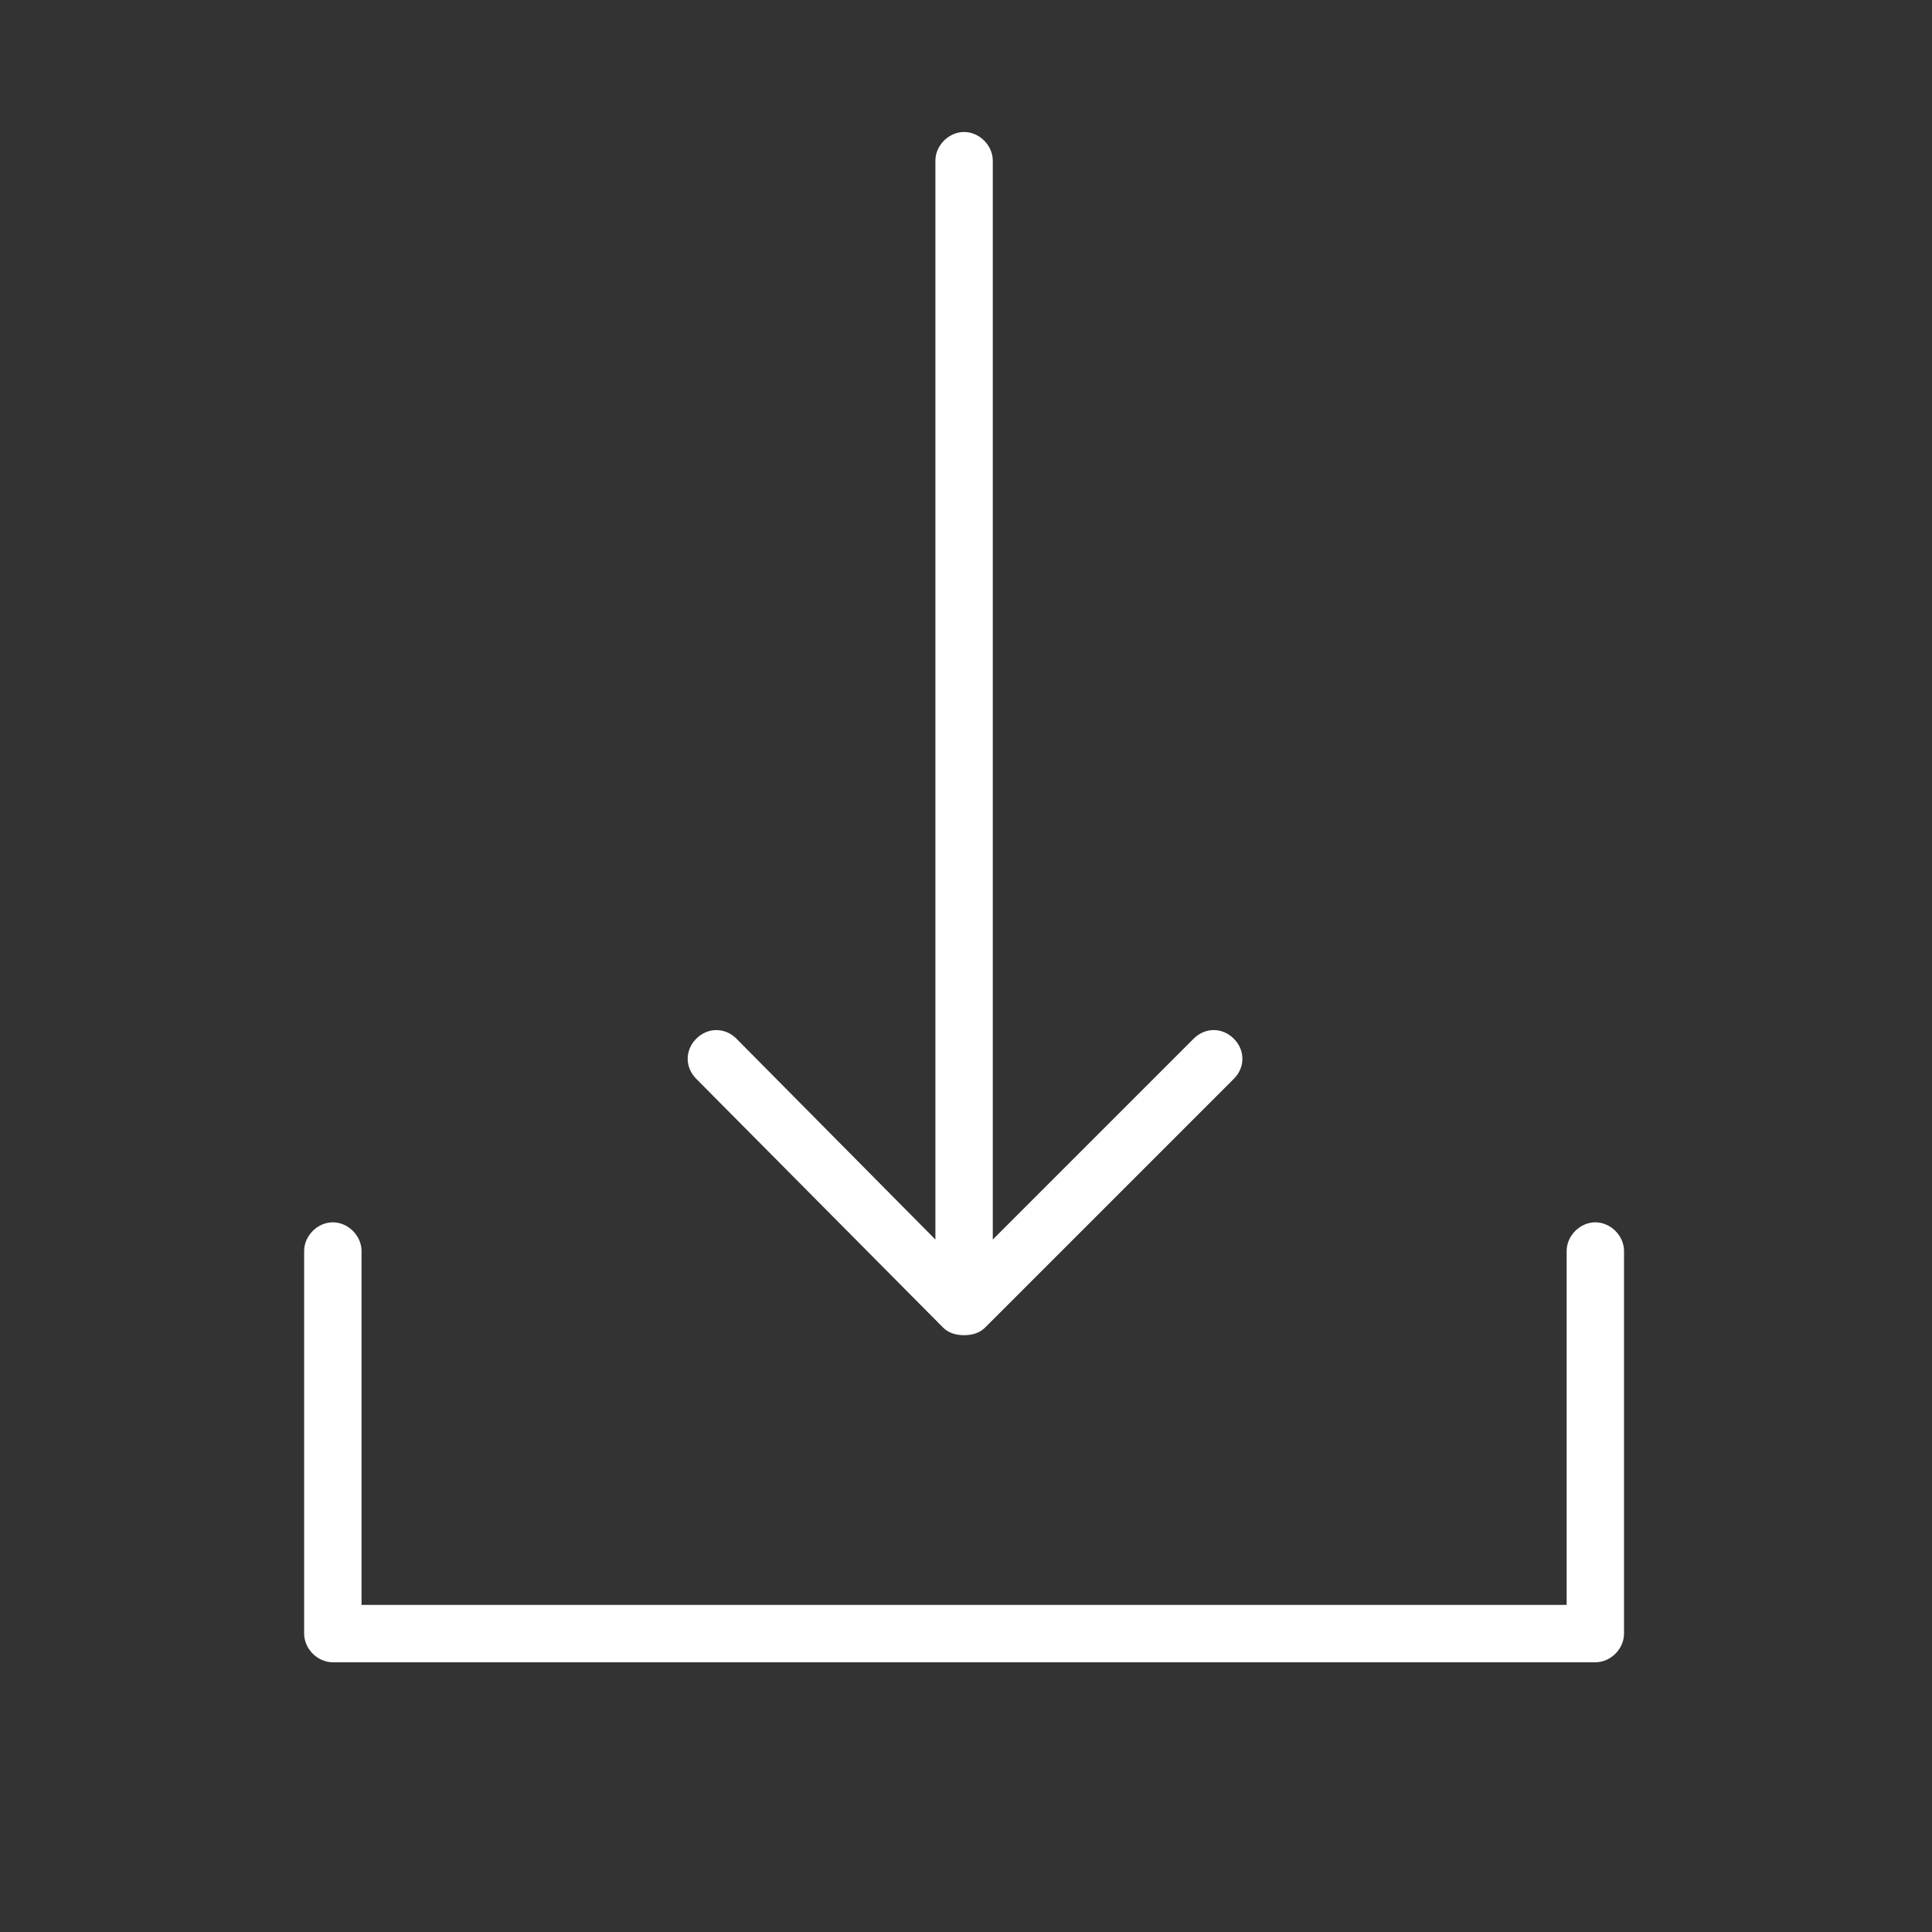
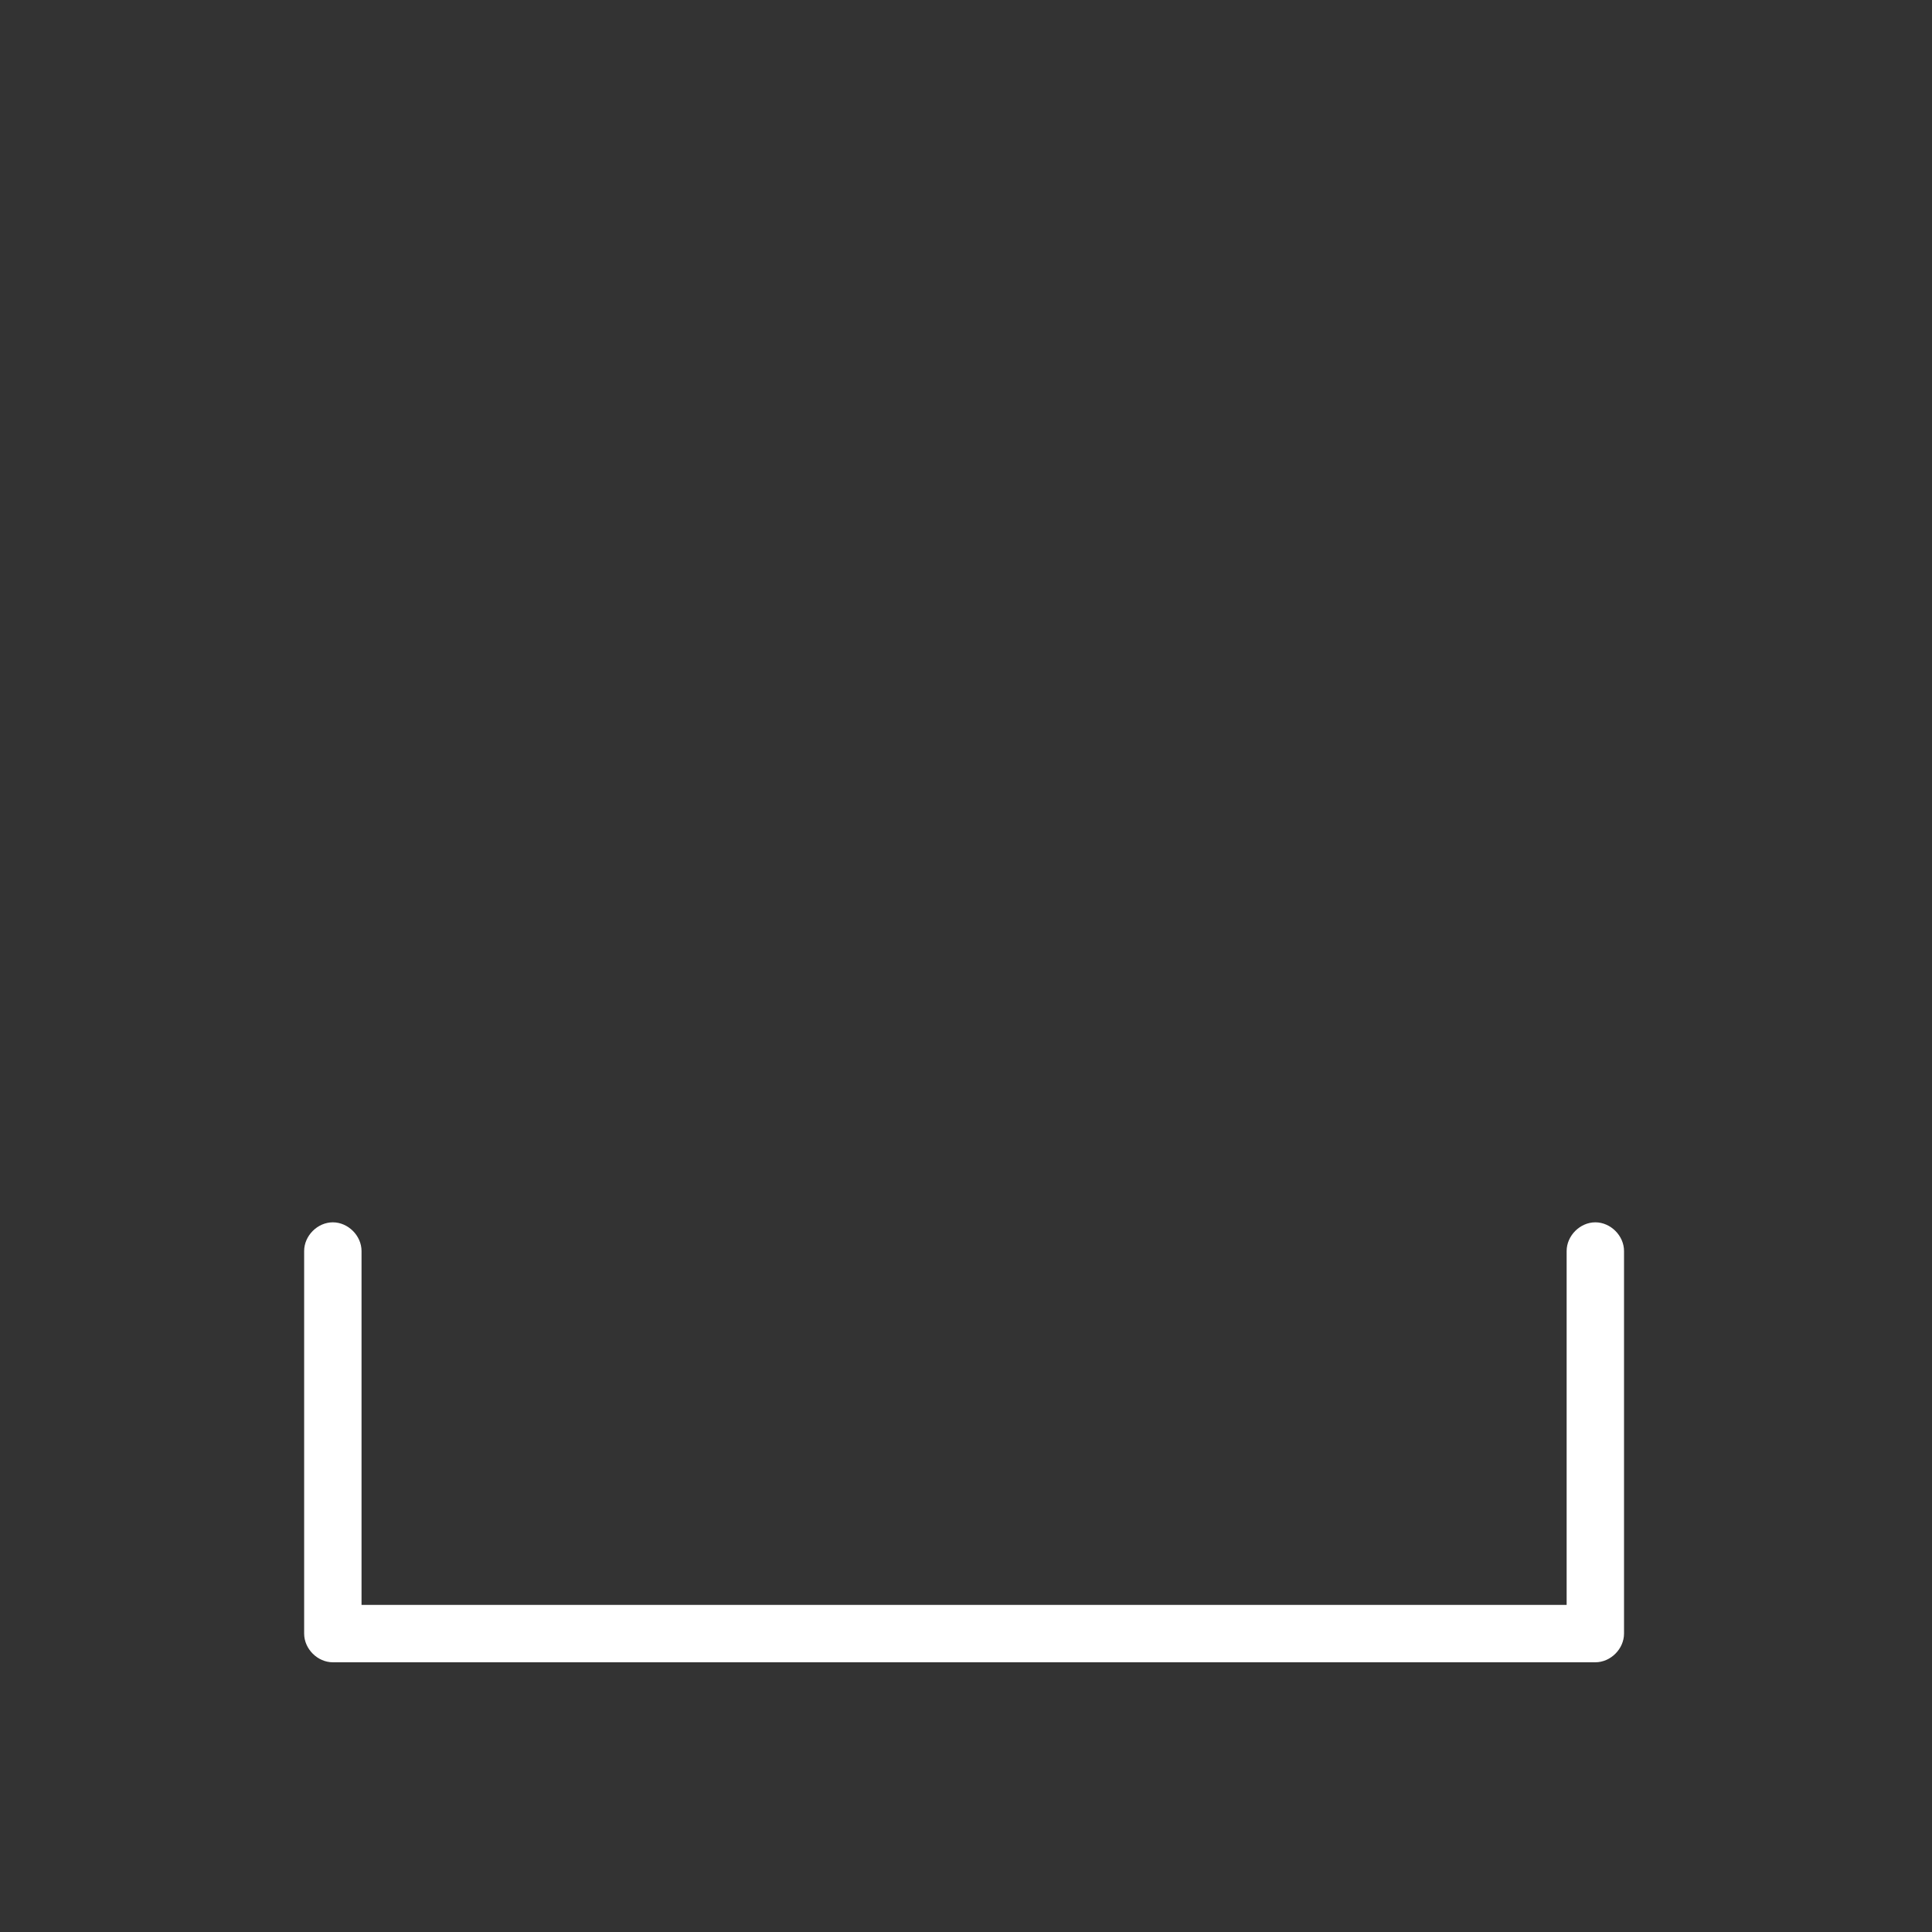
<svg xmlns="http://www.w3.org/2000/svg" id="Layer_1" x="0px" y="0px" viewBox="0 0 101 101" style="enable-background:new 0 0 101 101;" xml:space="preserve">
  <rect x="0" y="0" width="101" height="101" fill="#333333" stroke="none" />
  <style type="text/css"> .st0{fill:#FFFFFF;} </style>
  <g>
    <path class="st0" d="M83.4,63.9c-0.8,0-1.5,0.7-1.5,1.5v18.5h-63V65.4c0-0.8-0.7-1.5-1.5-1.5s-1.5,0.7-1.5,1.5v20 c0,0.8,0.7,1.5,1.5,1.5h66c0.8,0,1.5-0.7,1.5-1.5v-20C84.9,64.6,84.2,63.9,83.4,63.9z" />
-     <path class="st0" d="M49.3,69.4c0.3,0.3,0.7,0.4,1.1,0.4s0.8-0.1,1.1-0.4l13-13c0.6-0.6,0.6-1.5,0-2.1c-0.6-0.6-1.5-0.6-2.1,0 L51.9,64.8V8.4c0-0.8-0.7-1.5-1.5-1.5s-1.5,0.7-1.5,1.5v56.4L38.5,54.3c-0.6-0.6-1.5-0.6-2.1,0c-0.6,0.6-0.6,1.5,0,2.1L49.3,69.4z" />
  </g>
</svg>